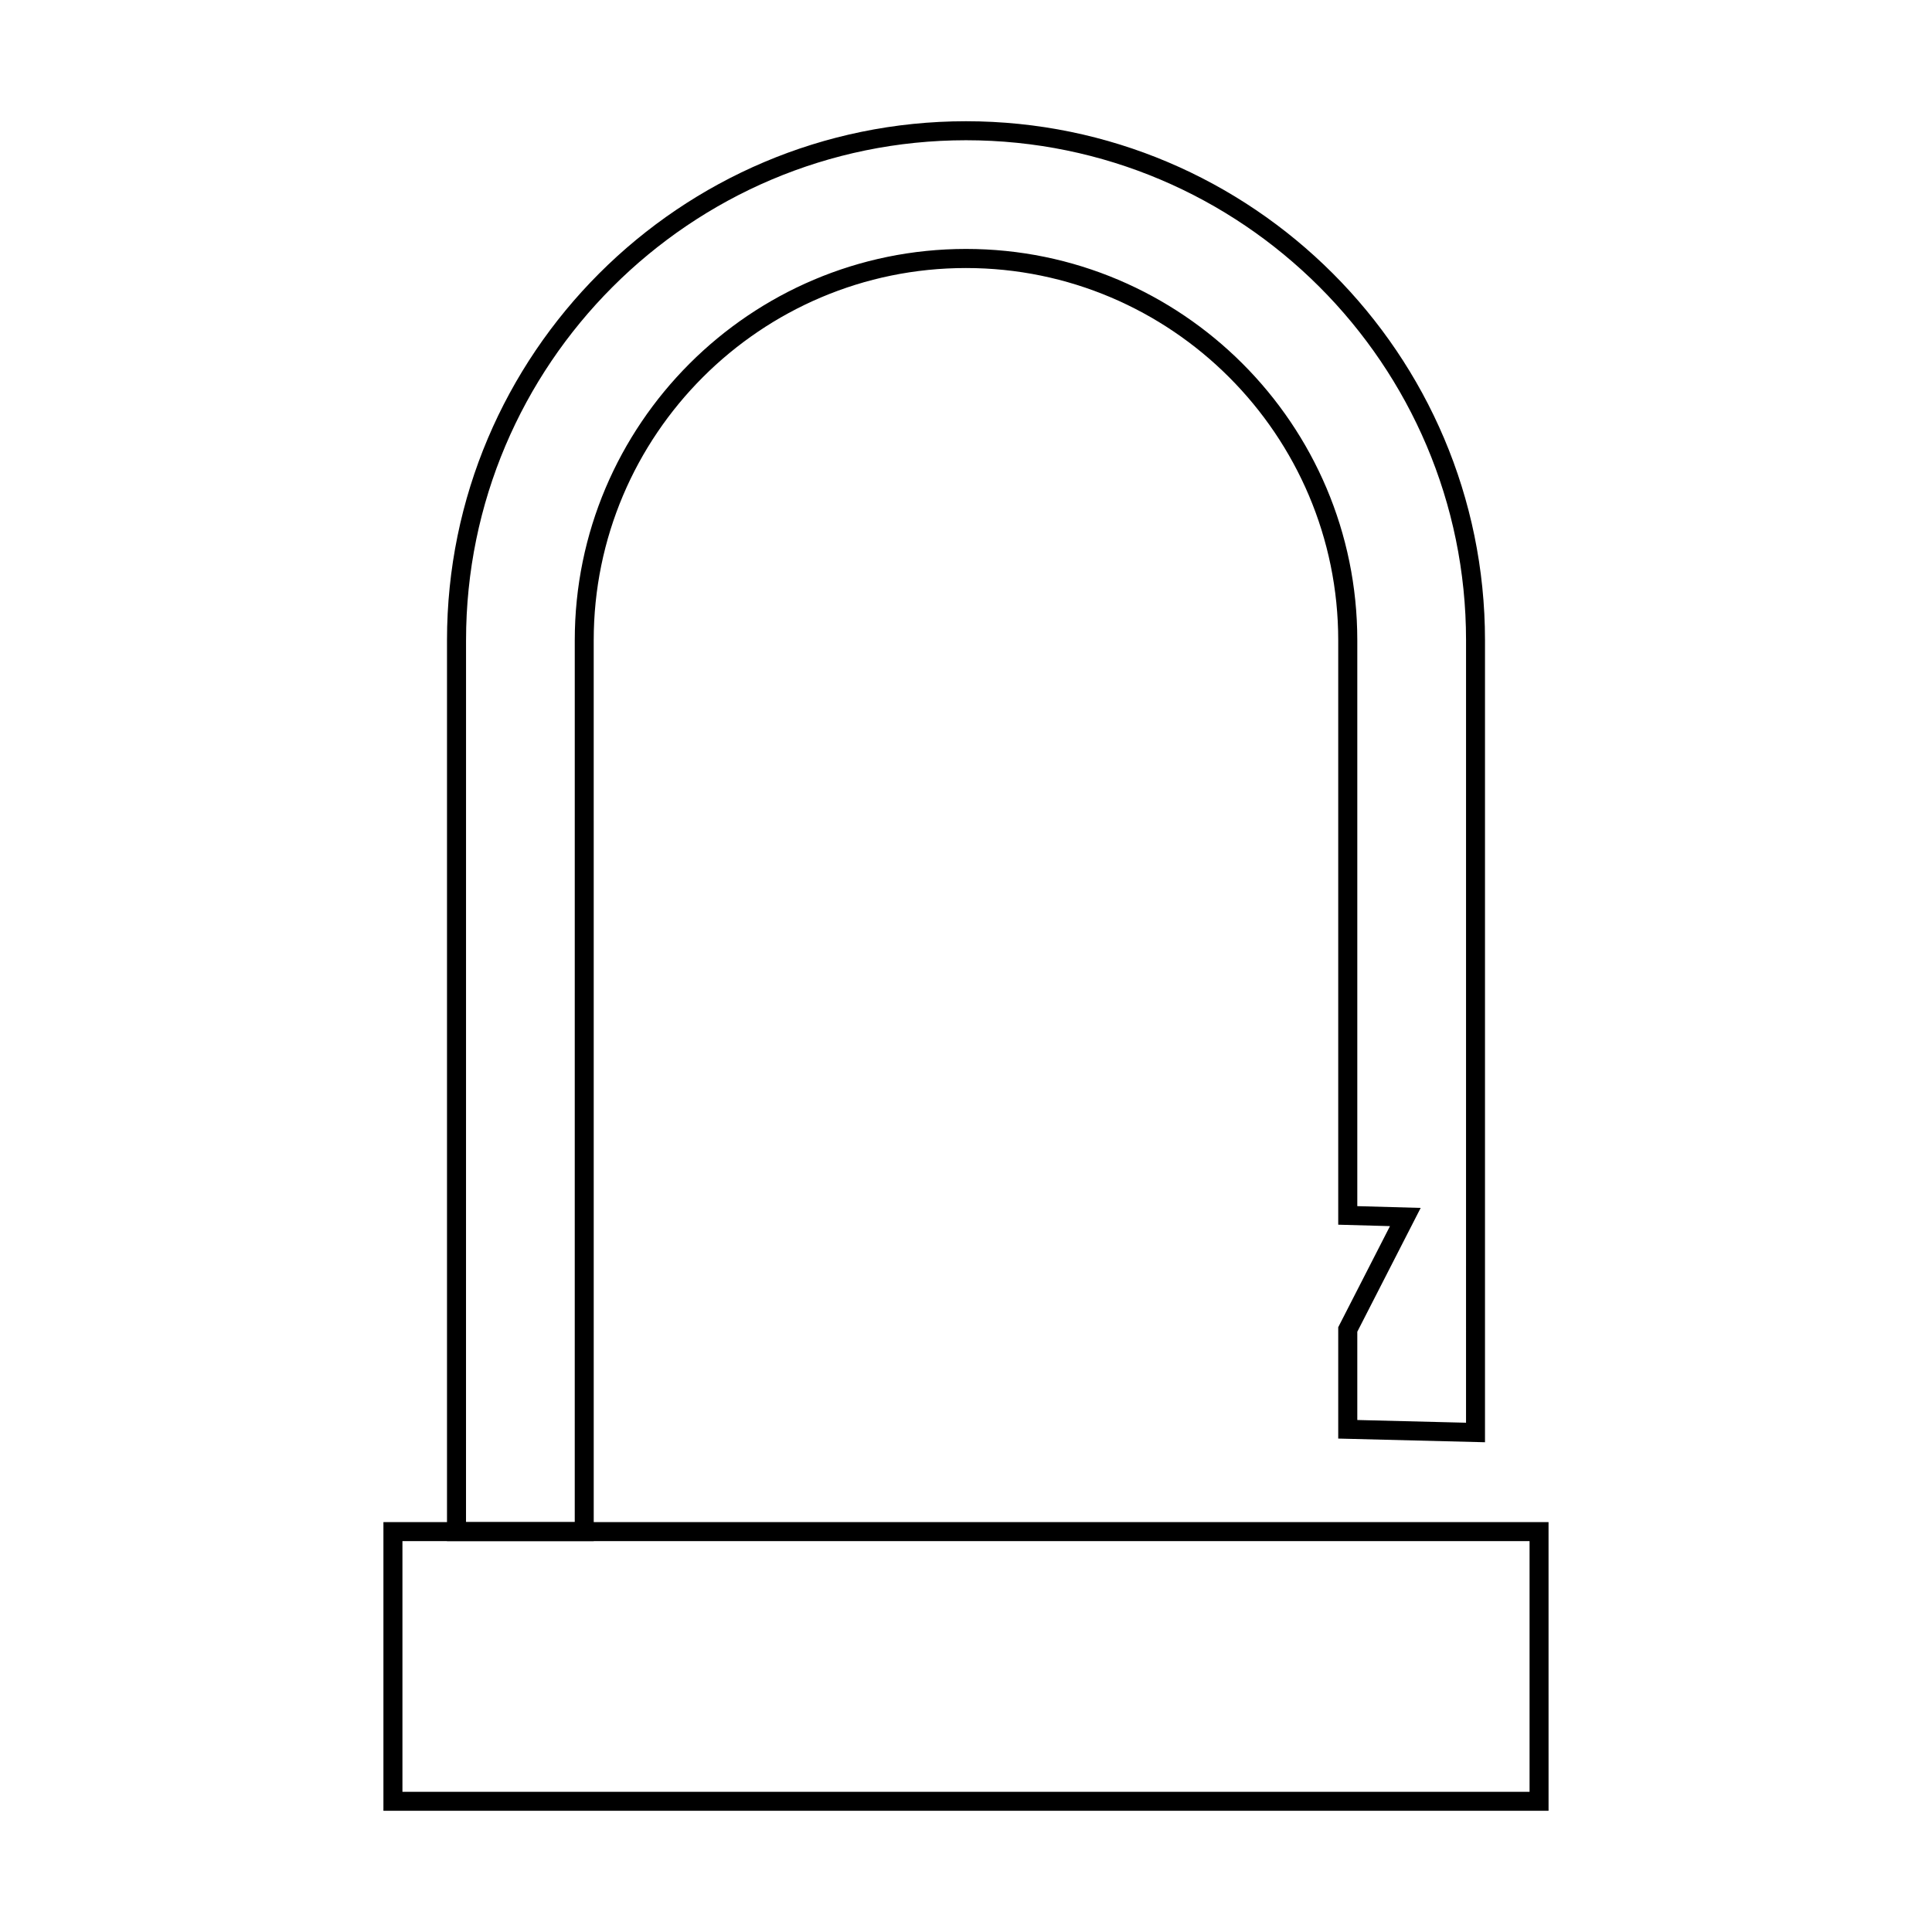
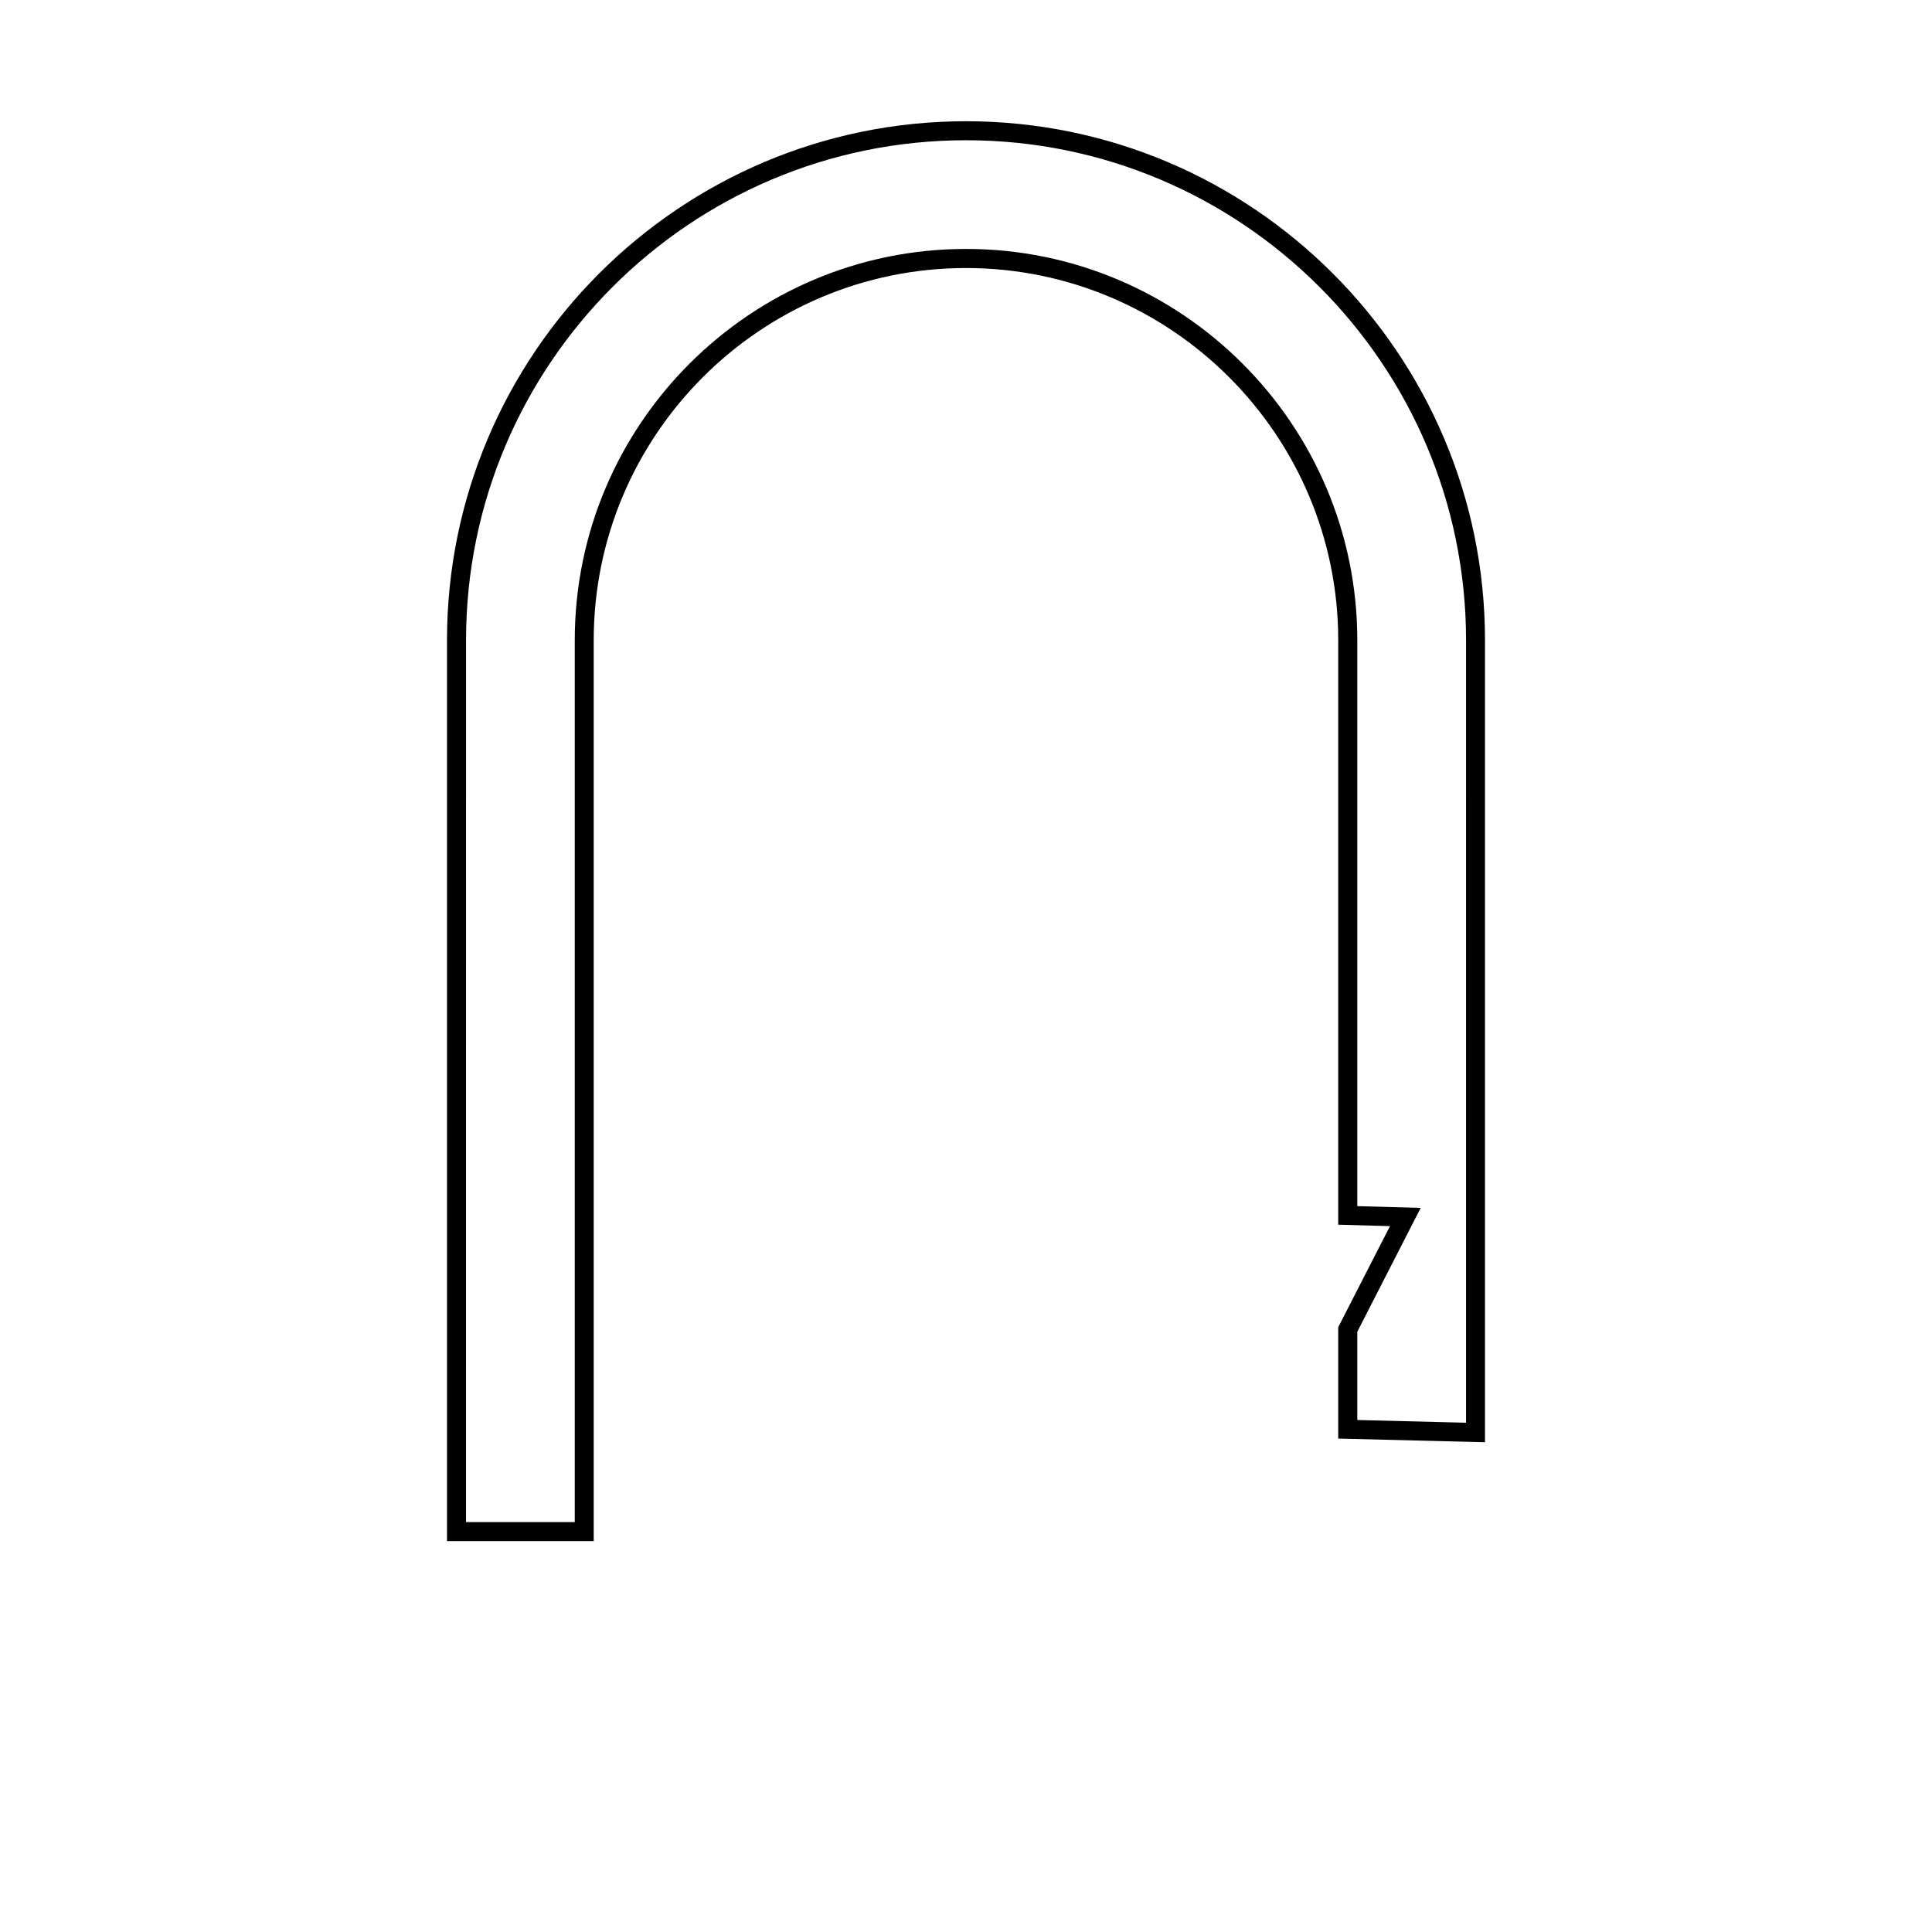
<svg xmlns="http://www.w3.org/2000/svg" fill="#000000" width="800px" height="800px" version="1.1" viewBox="144 144 512 512">
  <g>
    <path d="m301.35 552.41h-38.891v-238.74c0-75.836 61.703-137.54 137.54-137.54s137.54 61.703 137.54 137.55v212.53l-38.895-0.973v-29.508l13.715-26.793-13.715-0.379v-154.87c0-54.402-44.254-98.656-98.652-98.656-54.395 0-98.652 44.254-98.652 98.656l0.004 238.73zm-33.852-5.039h28.816l0.004-233.7c0-57.176 46.512-103.7 103.69-103.7 57.176 0 103.69 46.516 103.69 103.7v149.97l16.797 0.469-16.797 32.816v23.391l28.816 0.719 0.004-207.37c-0.012-73.062-59.449-132.5-132.51-132.5s-132.5 59.441-132.5 132.5z" />
-     <path d="m554.39 623.88h-308.78v-76.508h308.77l0.004 76.508zm-303.74-5.035h298.7v-66.434h-298.7z" />
  </g>
</svg>